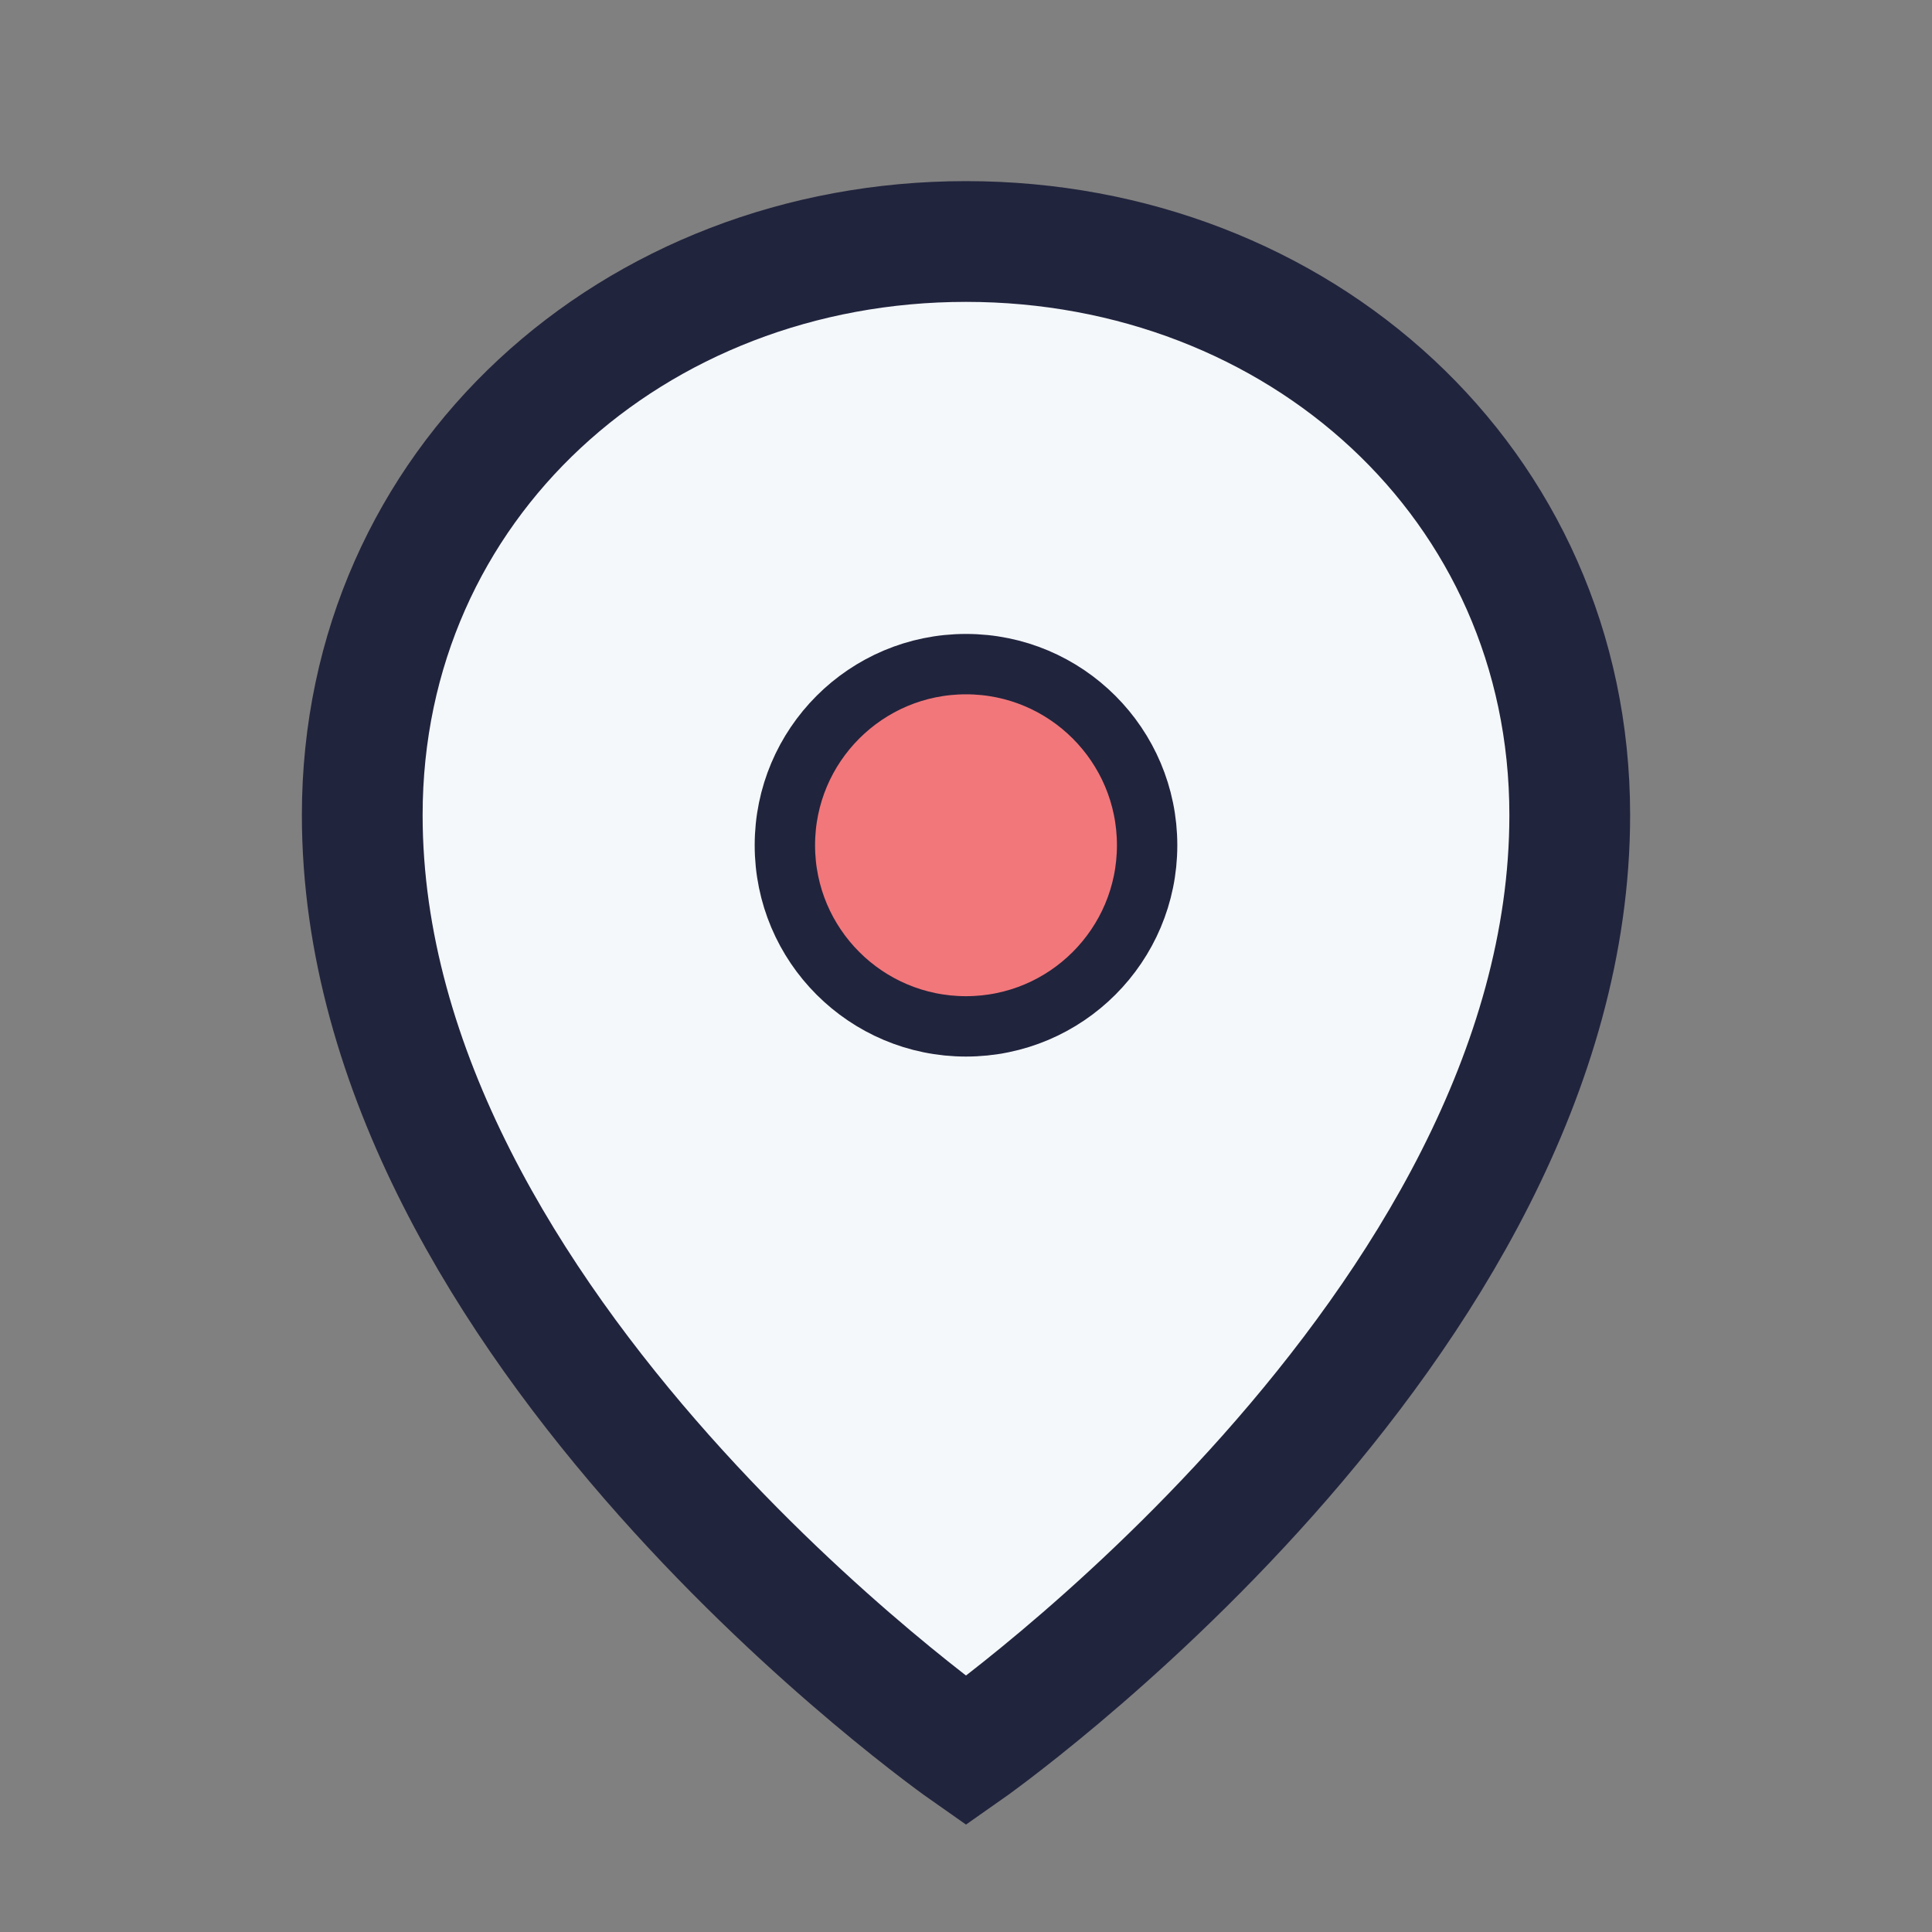
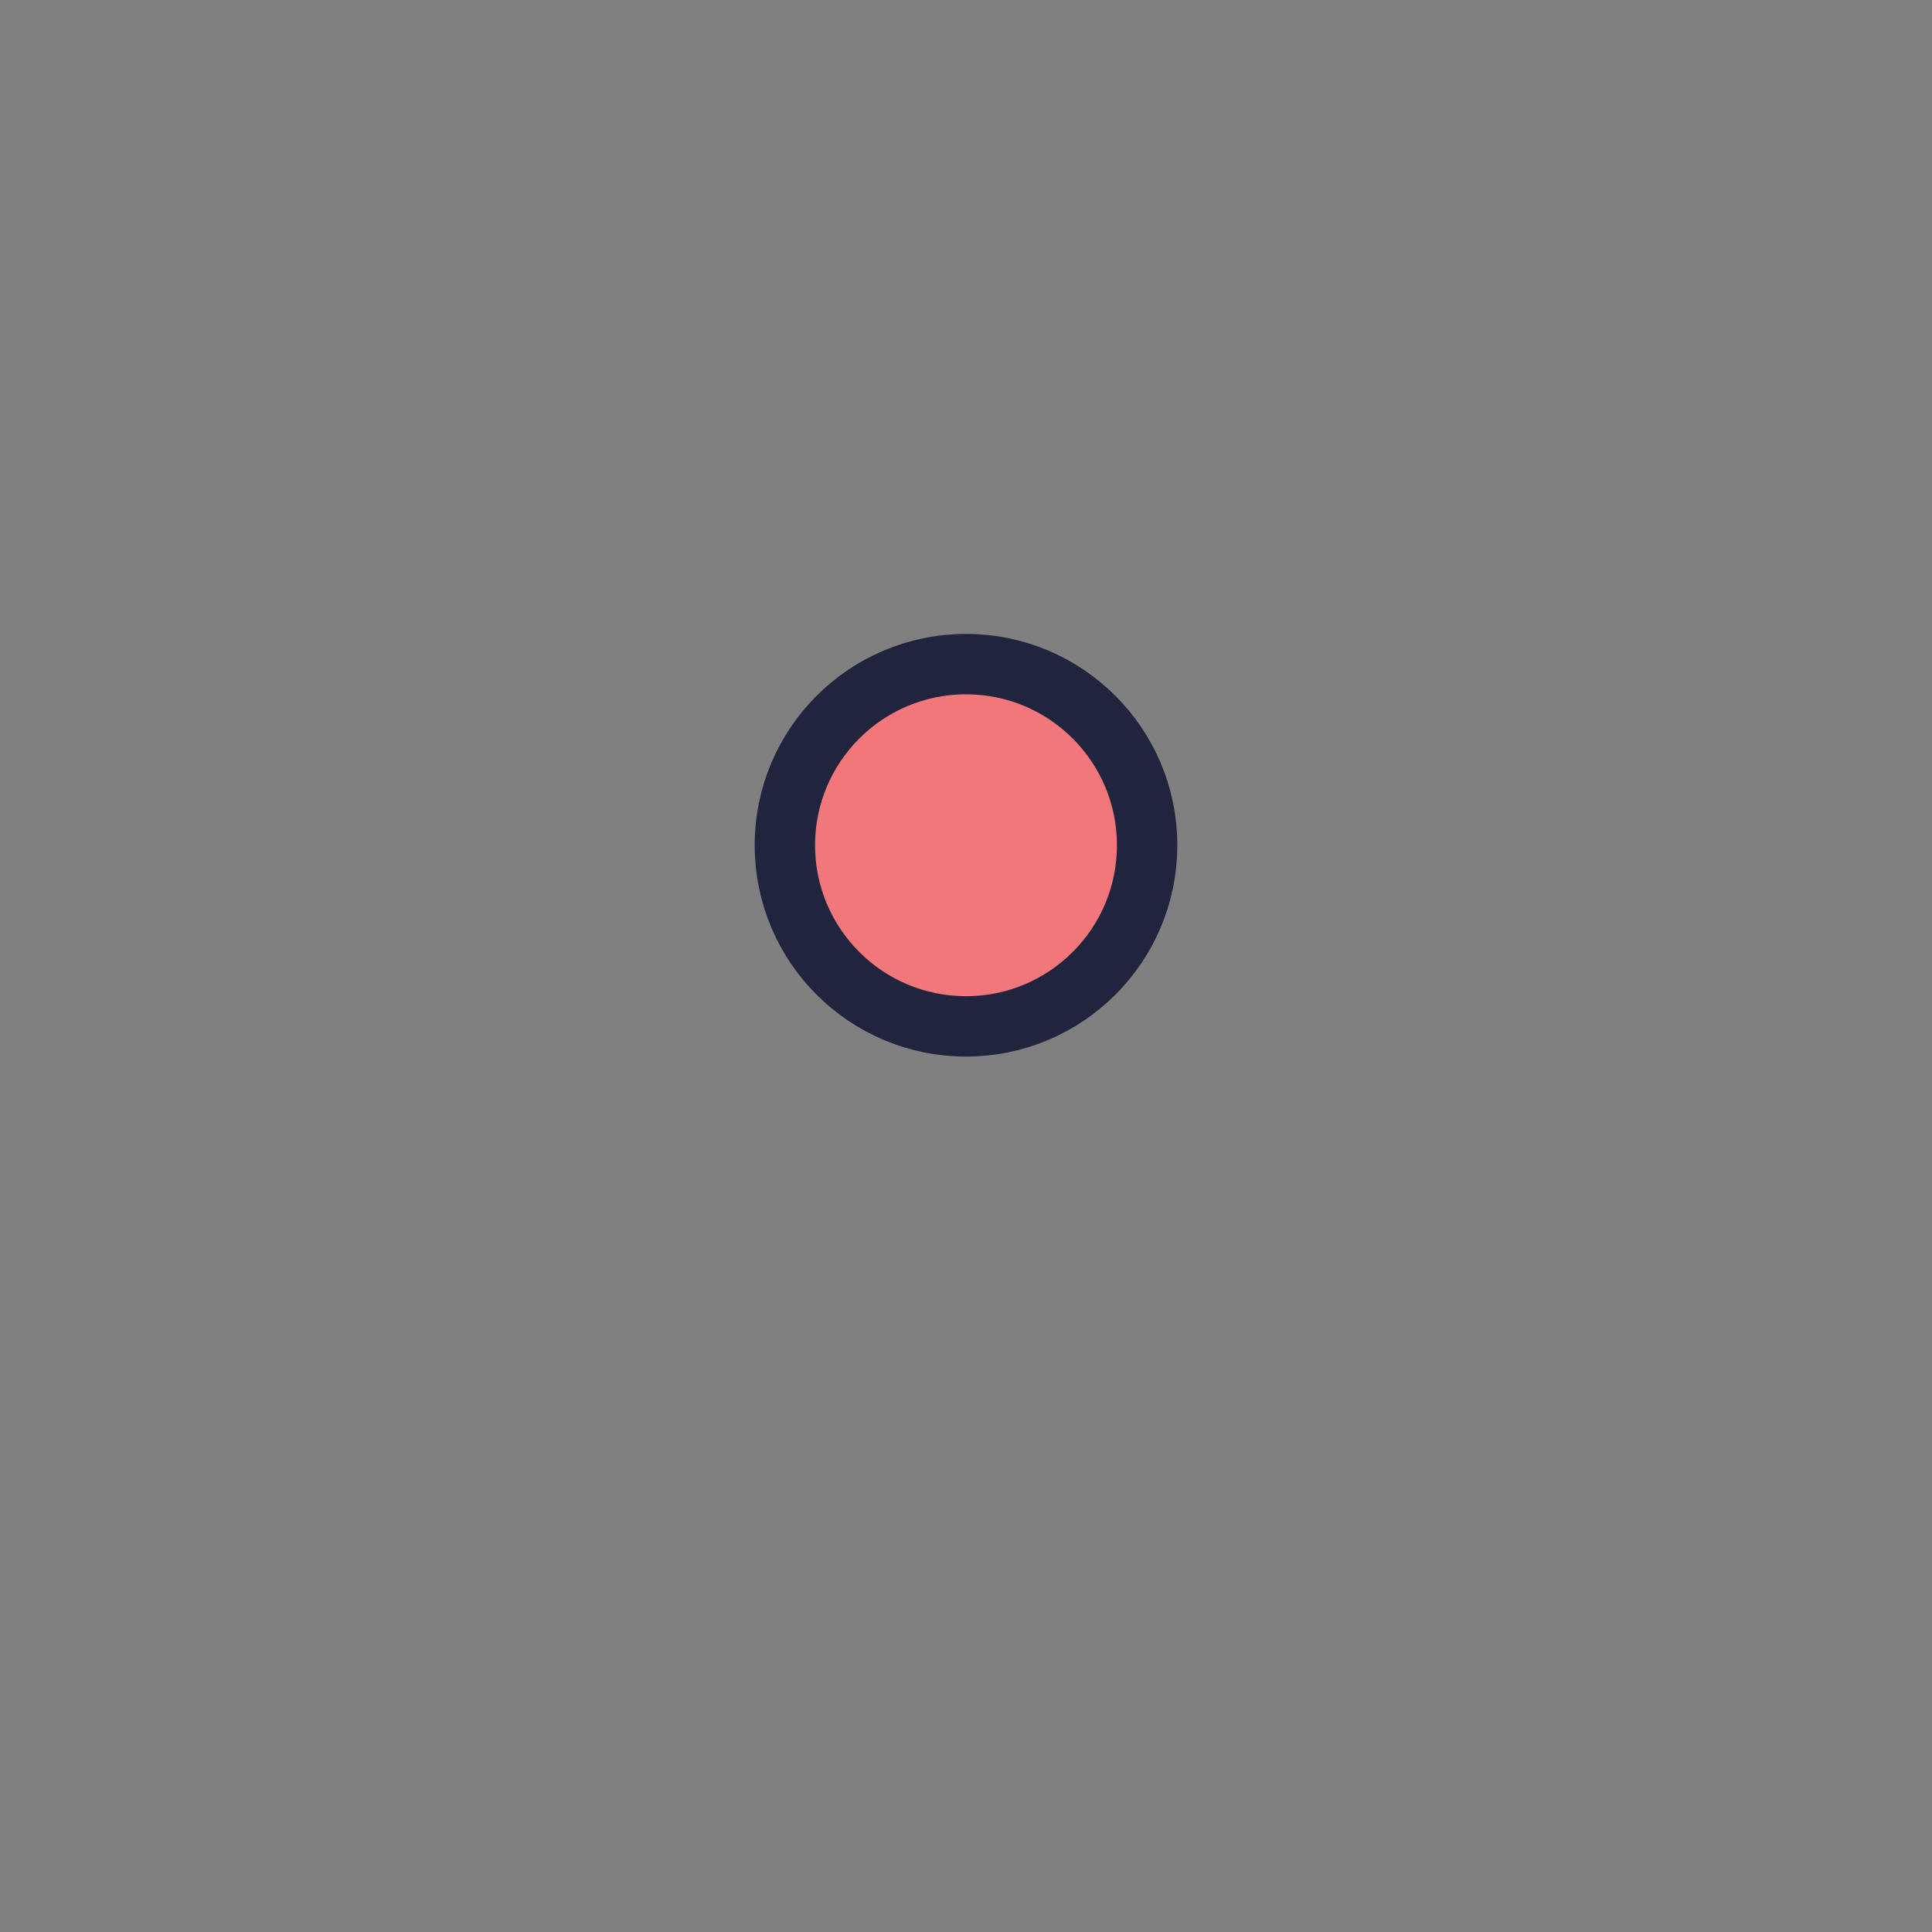
<svg xmlns="http://www.w3.org/2000/svg" width="32" height="32" viewBox="0 0 32 32">
  <rect x="0" y="0" width="32" height="32" fill="#808080" stroke="none" />
-   <path d="M16 4c-5.5 0-10 4-10 9.5C6 22 16 29 16 29s10-7 10-15.5C26 8 21.5 4 16 4z" fill="#F5F8FA" stroke="#21243D" stroke-width="2" />
  <circle cx="16" cy="14" r="3" fill="#F2777A" stroke="#21243D" stroke-width="1" />
</svg>